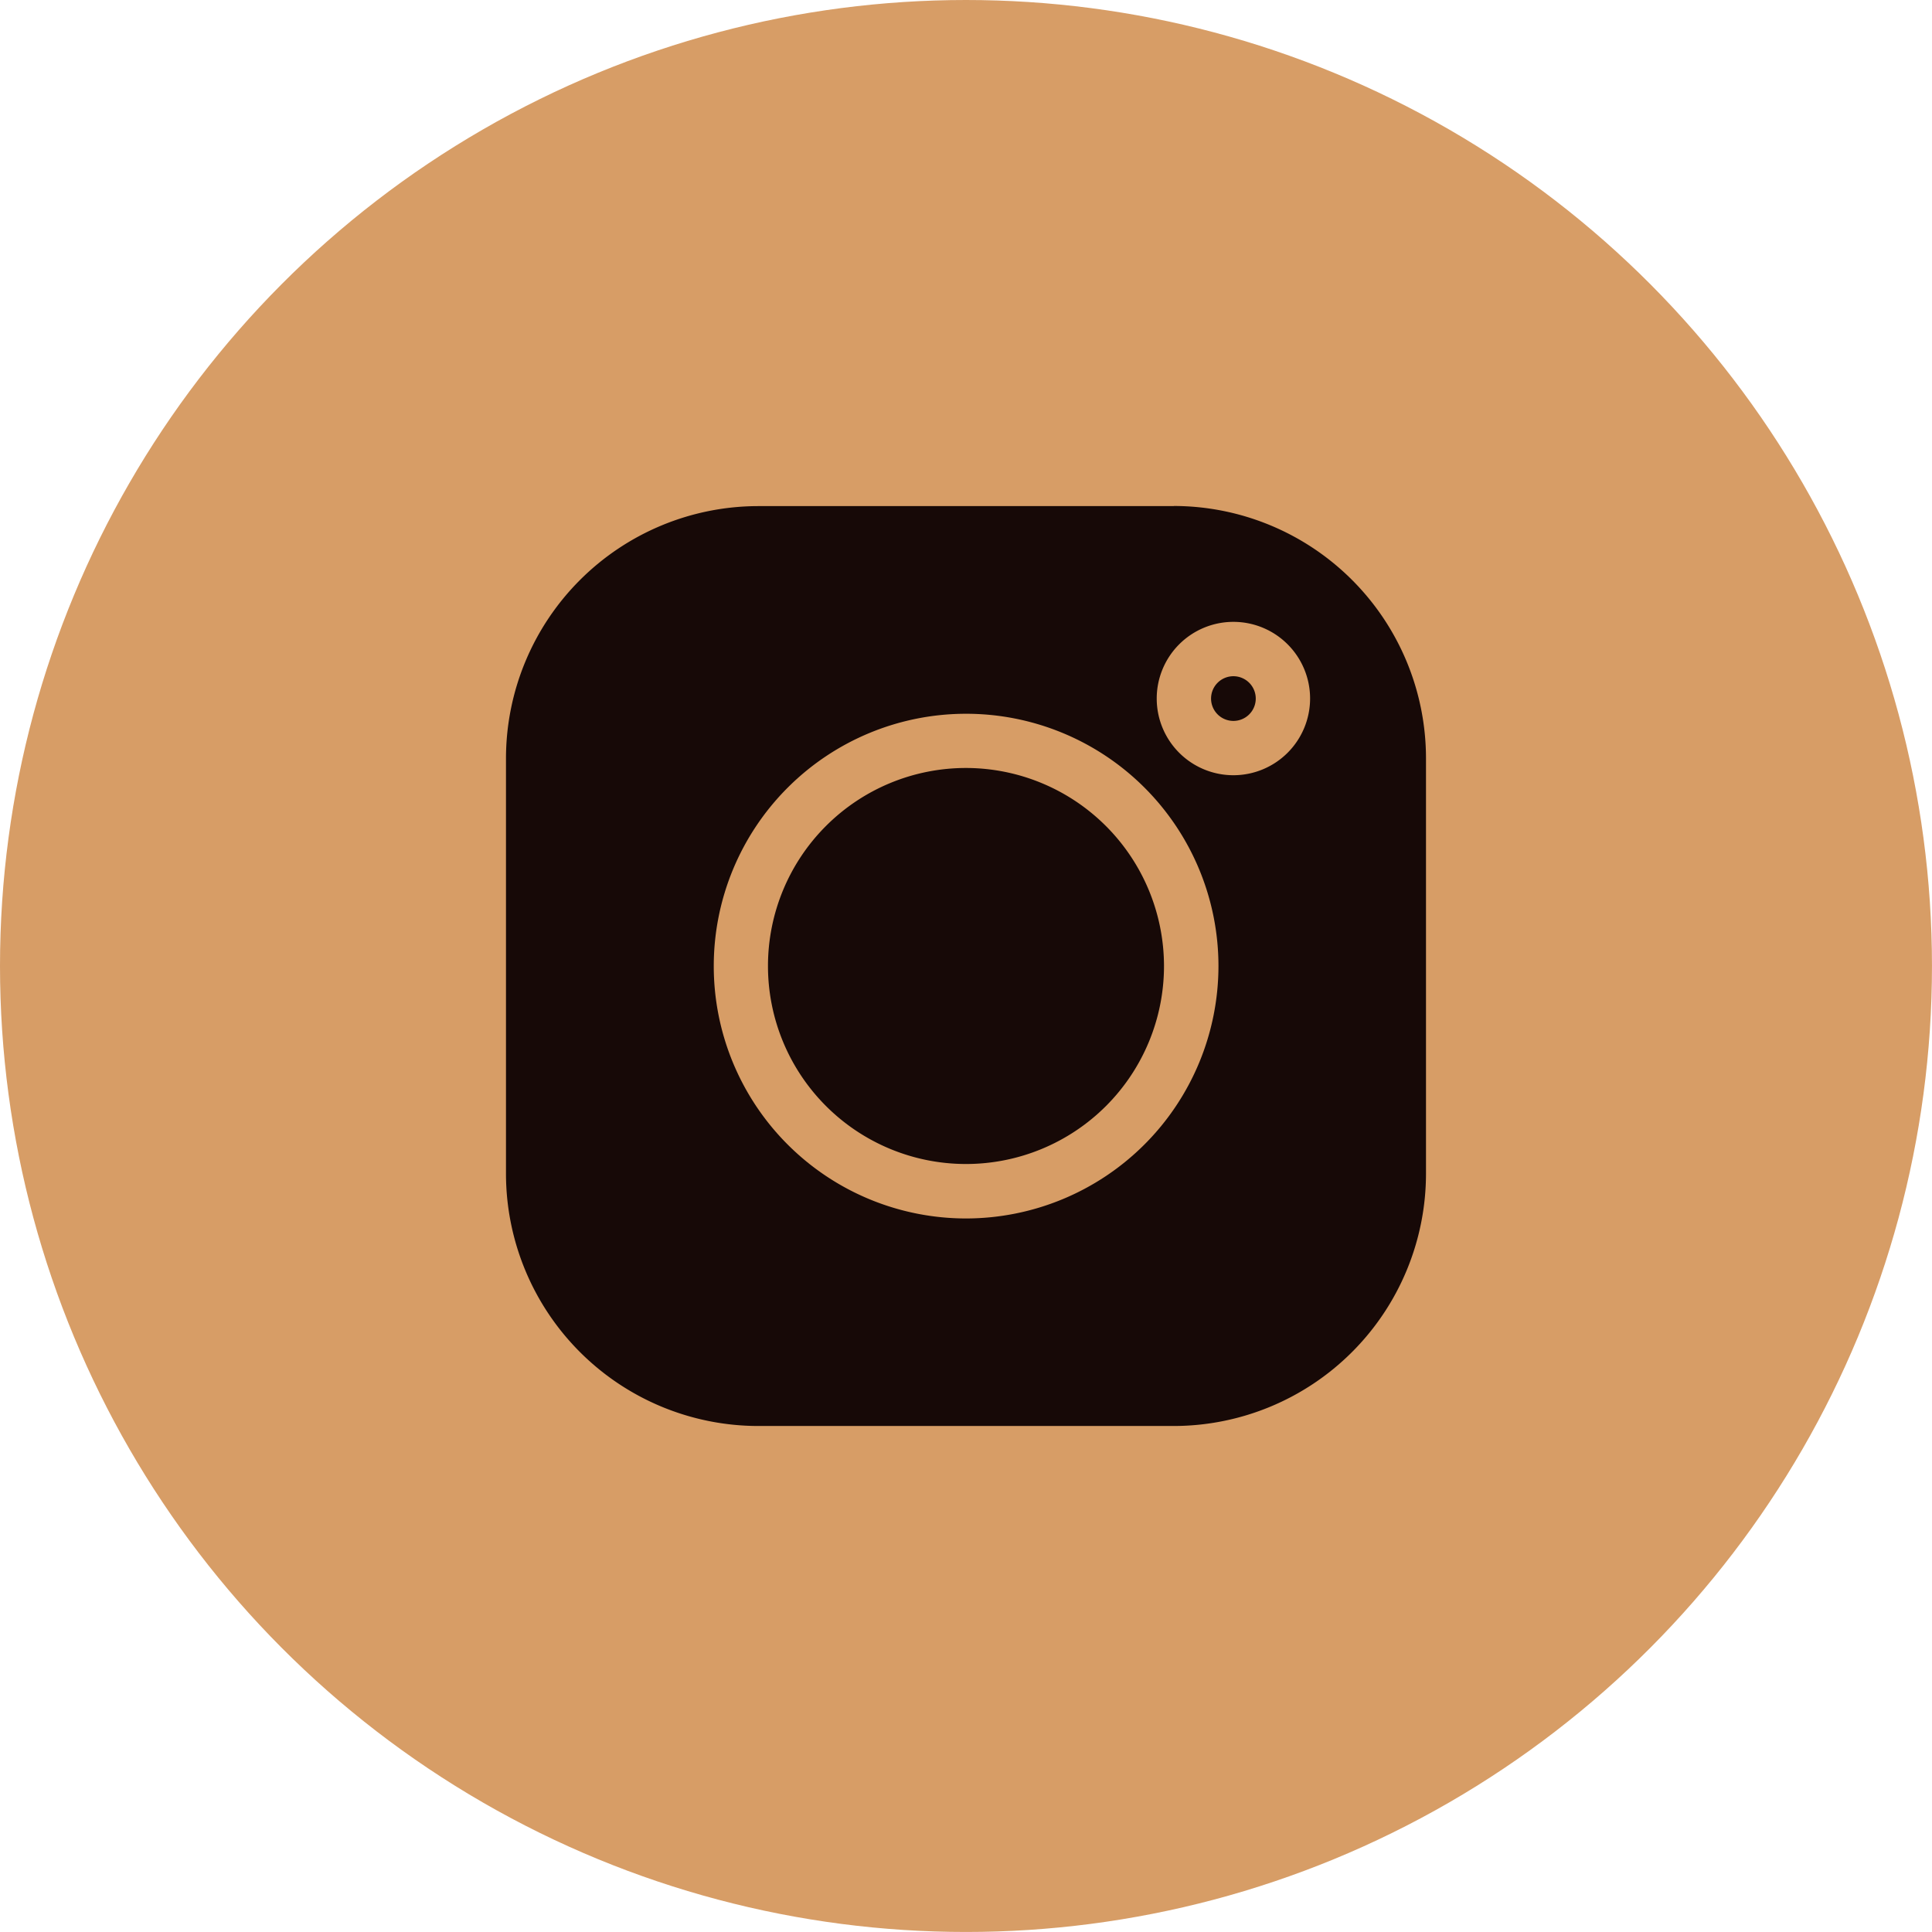
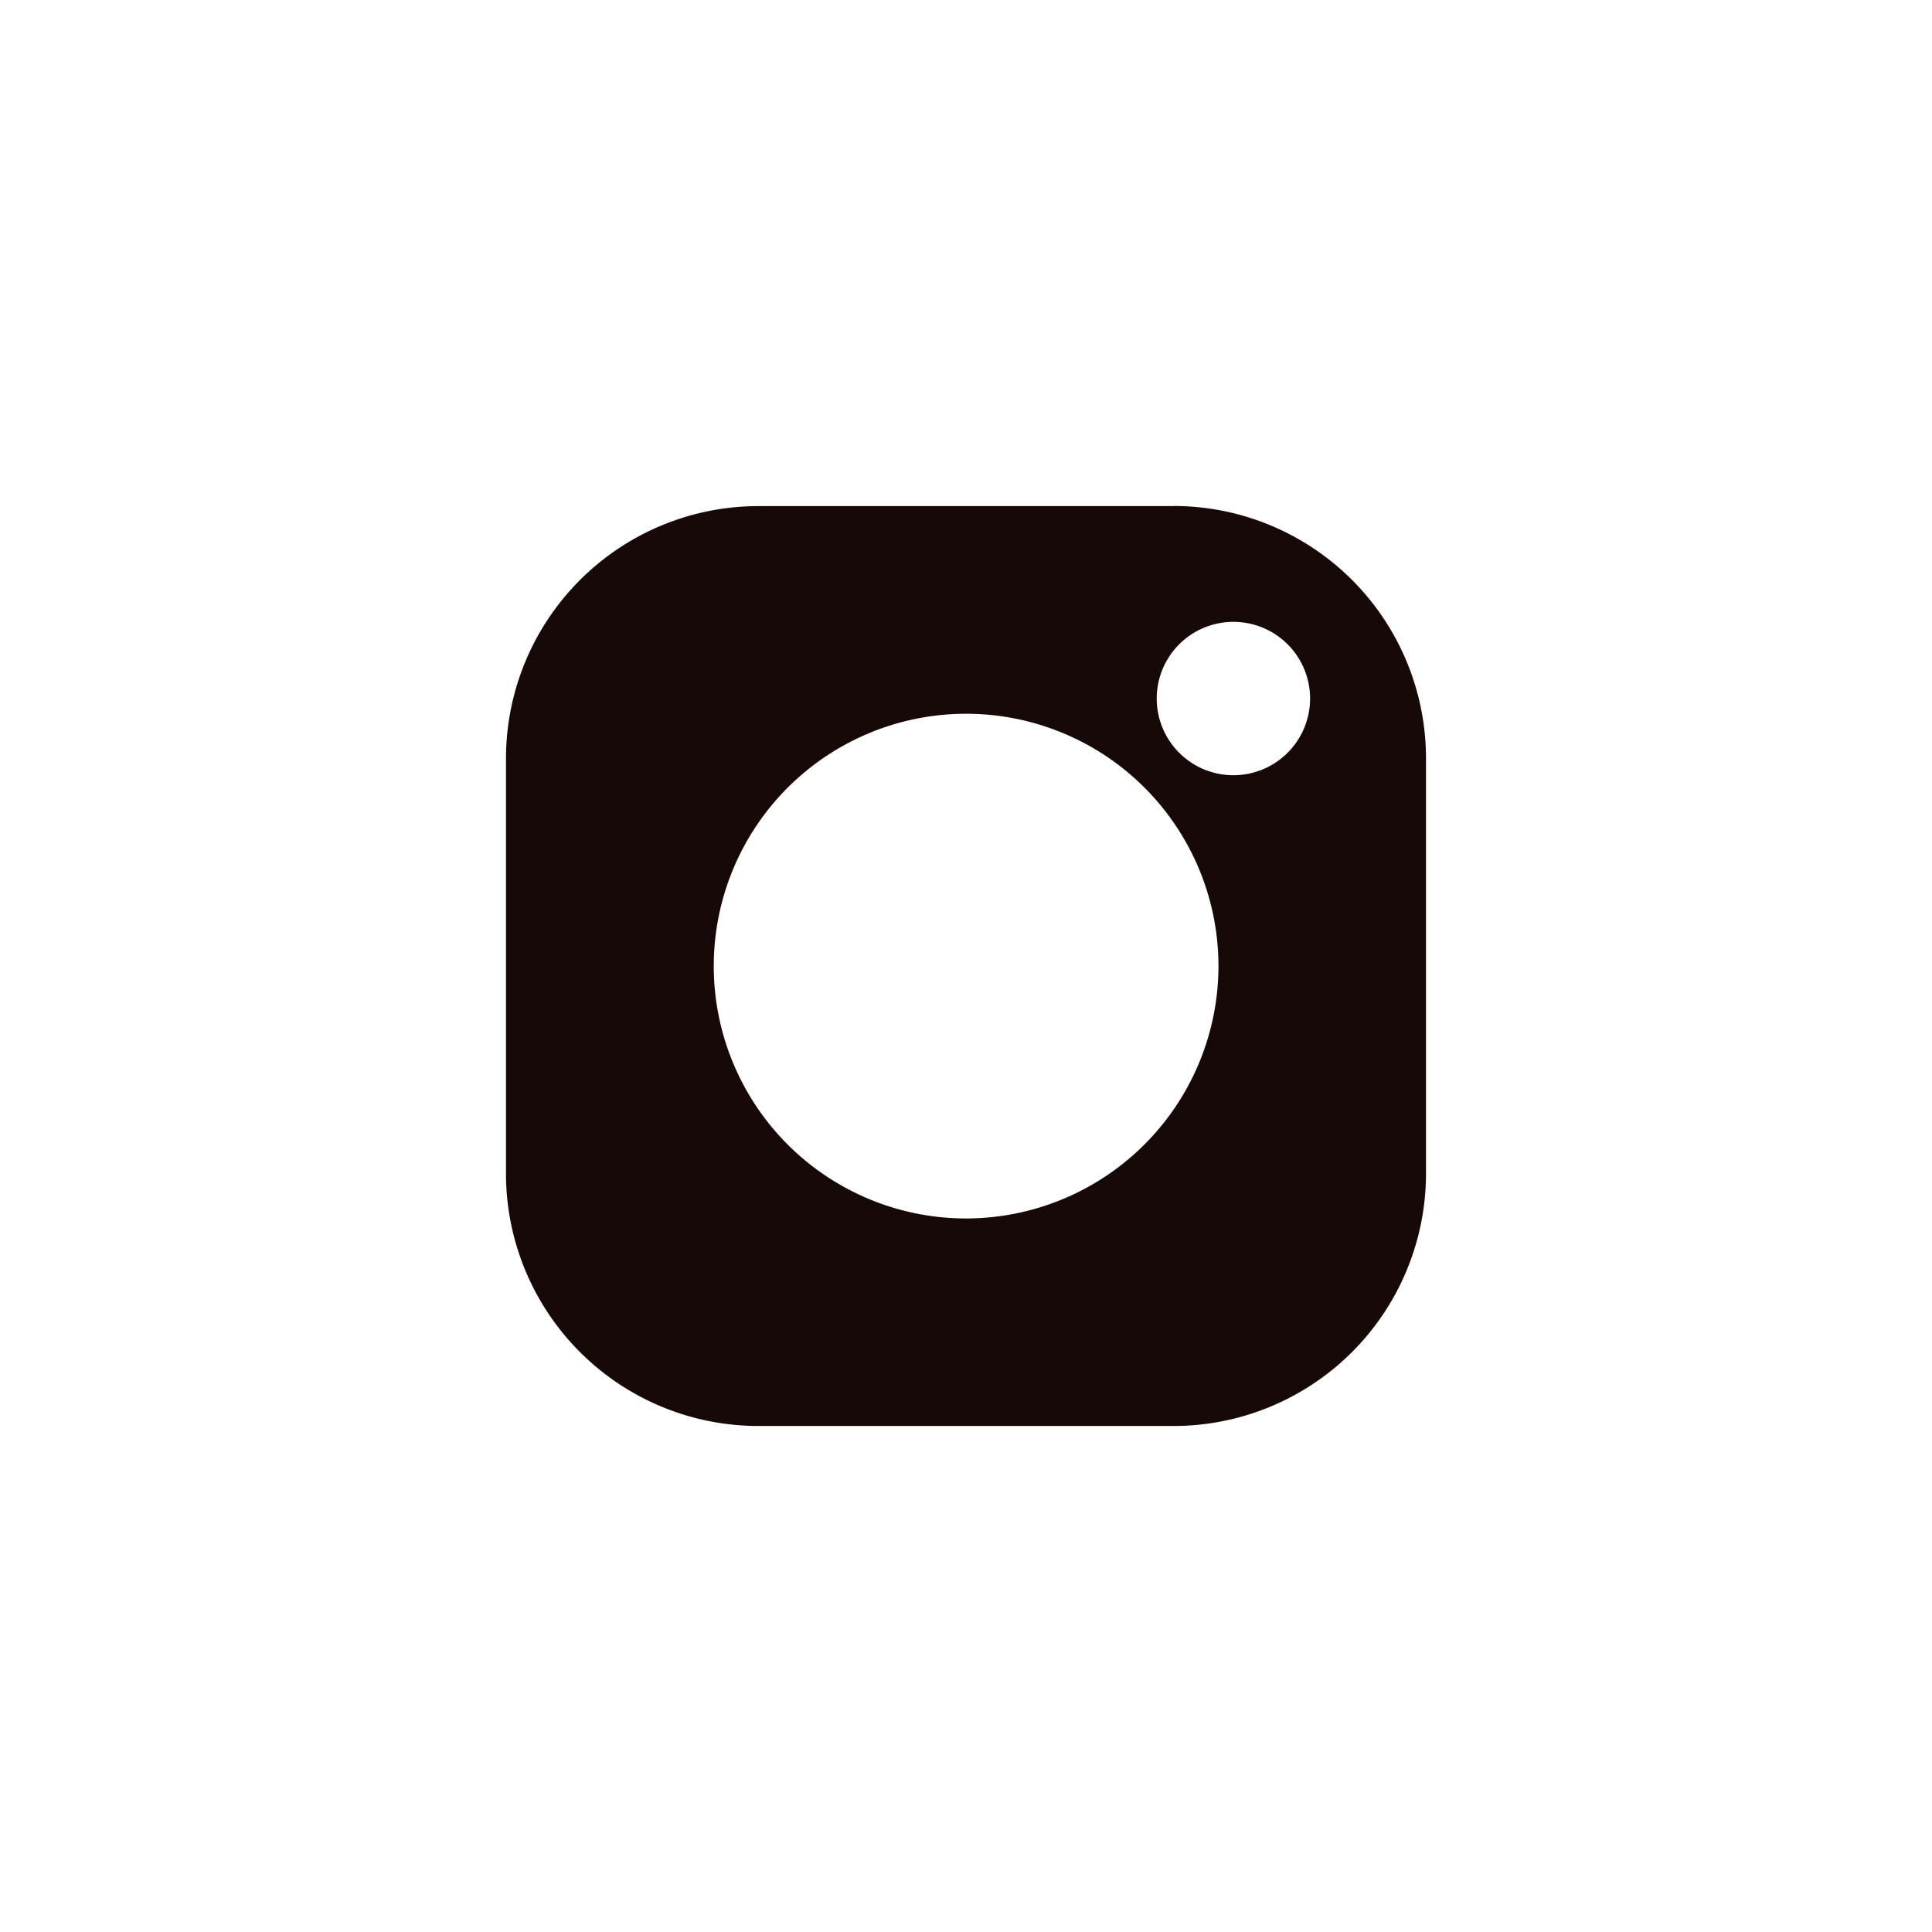
<svg xmlns="http://www.w3.org/2000/svg" viewBox="0 0 783.29 783.29">
  <defs>
    <style>.cls-1{fill:none;}.cls-2{fill:#d79d66;}.cls-3{clip-path:url(#clip-path);}.cls-4{fill:#170907;}</style>
    <clipPath id="clip-path">
      <rect class="cls-1" x="205.14" y="205.14" width="373" height="373" />
    </clipPath>
  </defs>
  <g id="Слой_2" data-name="Слой 2">
    <g id="Слой_1-2" data-name="Слой 1">
-       <circle class="cls-2" cx="391.64" cy="391.64" r="391.64" />
      <g class="cls-3">
-         <path class="cls-4" d="M391.64,311.36a80.28,80.28,0,1,0,80.28,80.28A80.38,80.38,0,0,0,391.64,311.36Zm108.43-37.2a9.06,9.06,0,1,0,9.05,9.06A9.07,9.07,0,0,0,500.07,274.16Z" />
        <path class="cls-4" d="M500.07,314.3a31.09,31.09,0,1,1,31.08-31.08A31.11,31.11,0,0,1,500.07,314.3ZM391.64,494A102.31,102.31,0,1,1,494,391.64,102.42,102.42,0,0,1,391.64,494Zm84.25-288.81H307.4A102.37,102.37,0,0,0,205.14,307.4V475.89A102.37,102.37,0,0,0,307.4,578.14H475.89A102.37,102.37,0,0,0,578.14,475.89V307.4A102.37,102.37,0,0,0,475.89,205.14Z" />
      </g>
    </g>
  </g>
</svg>